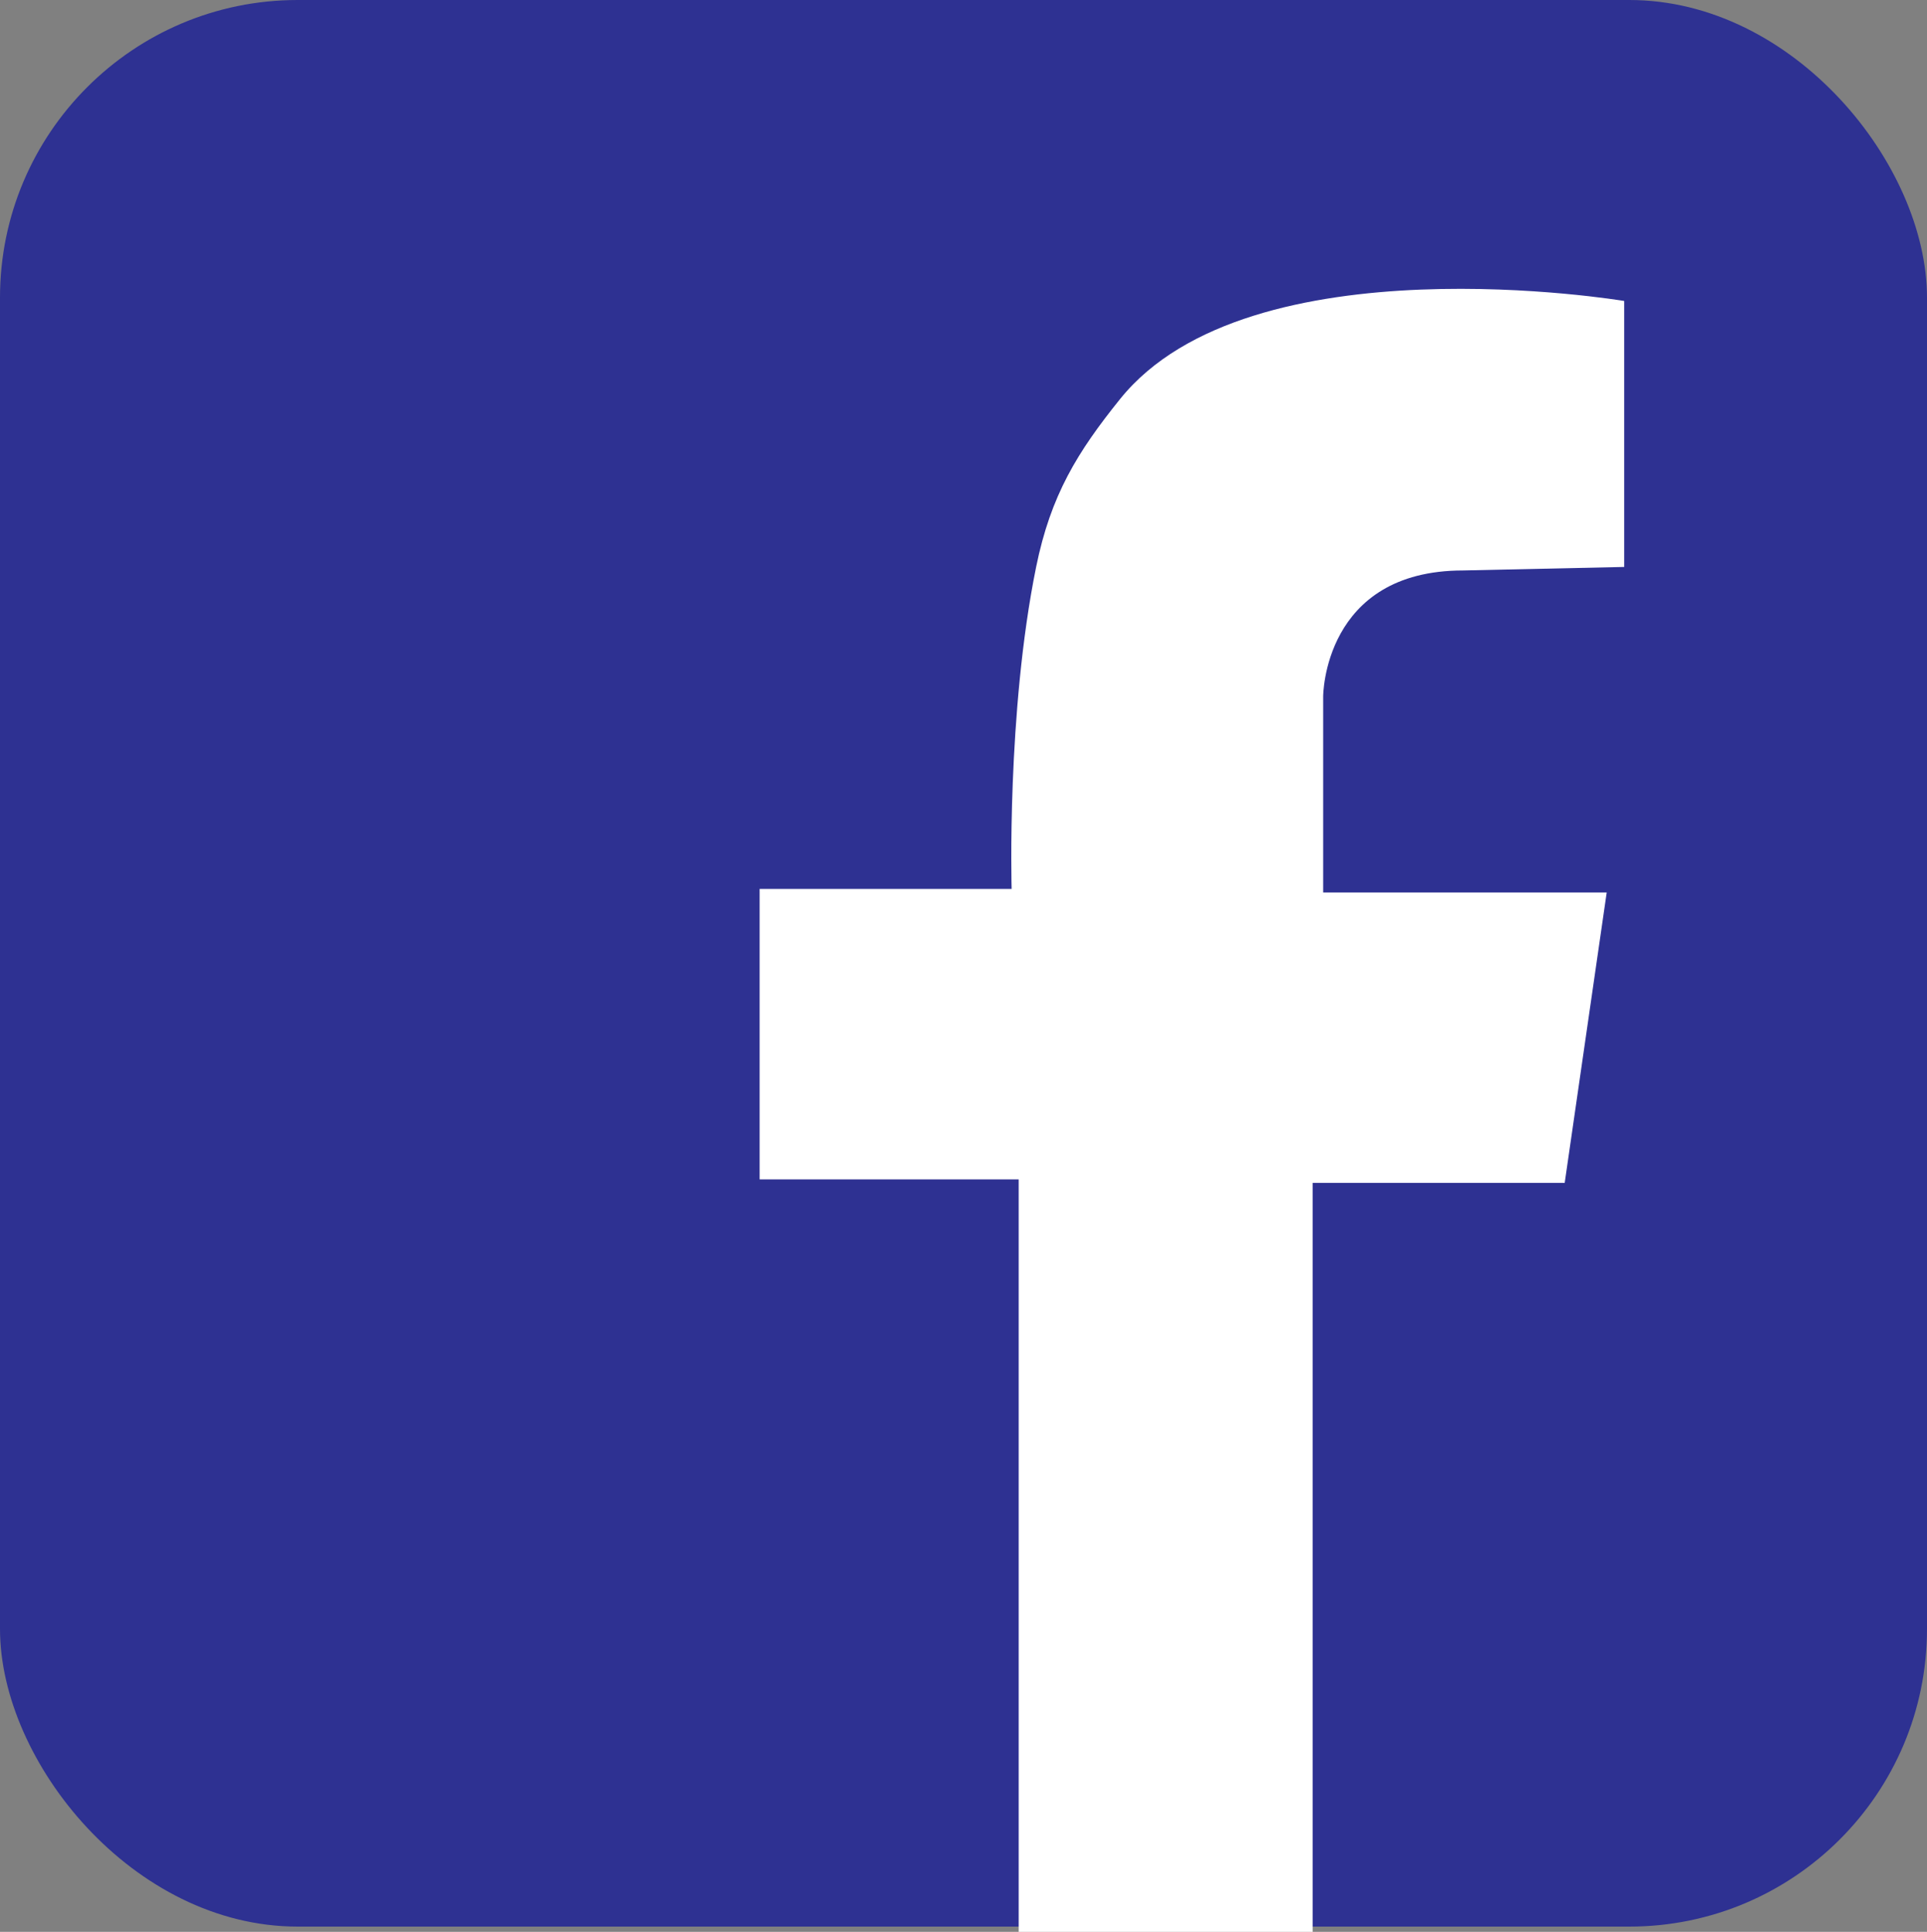
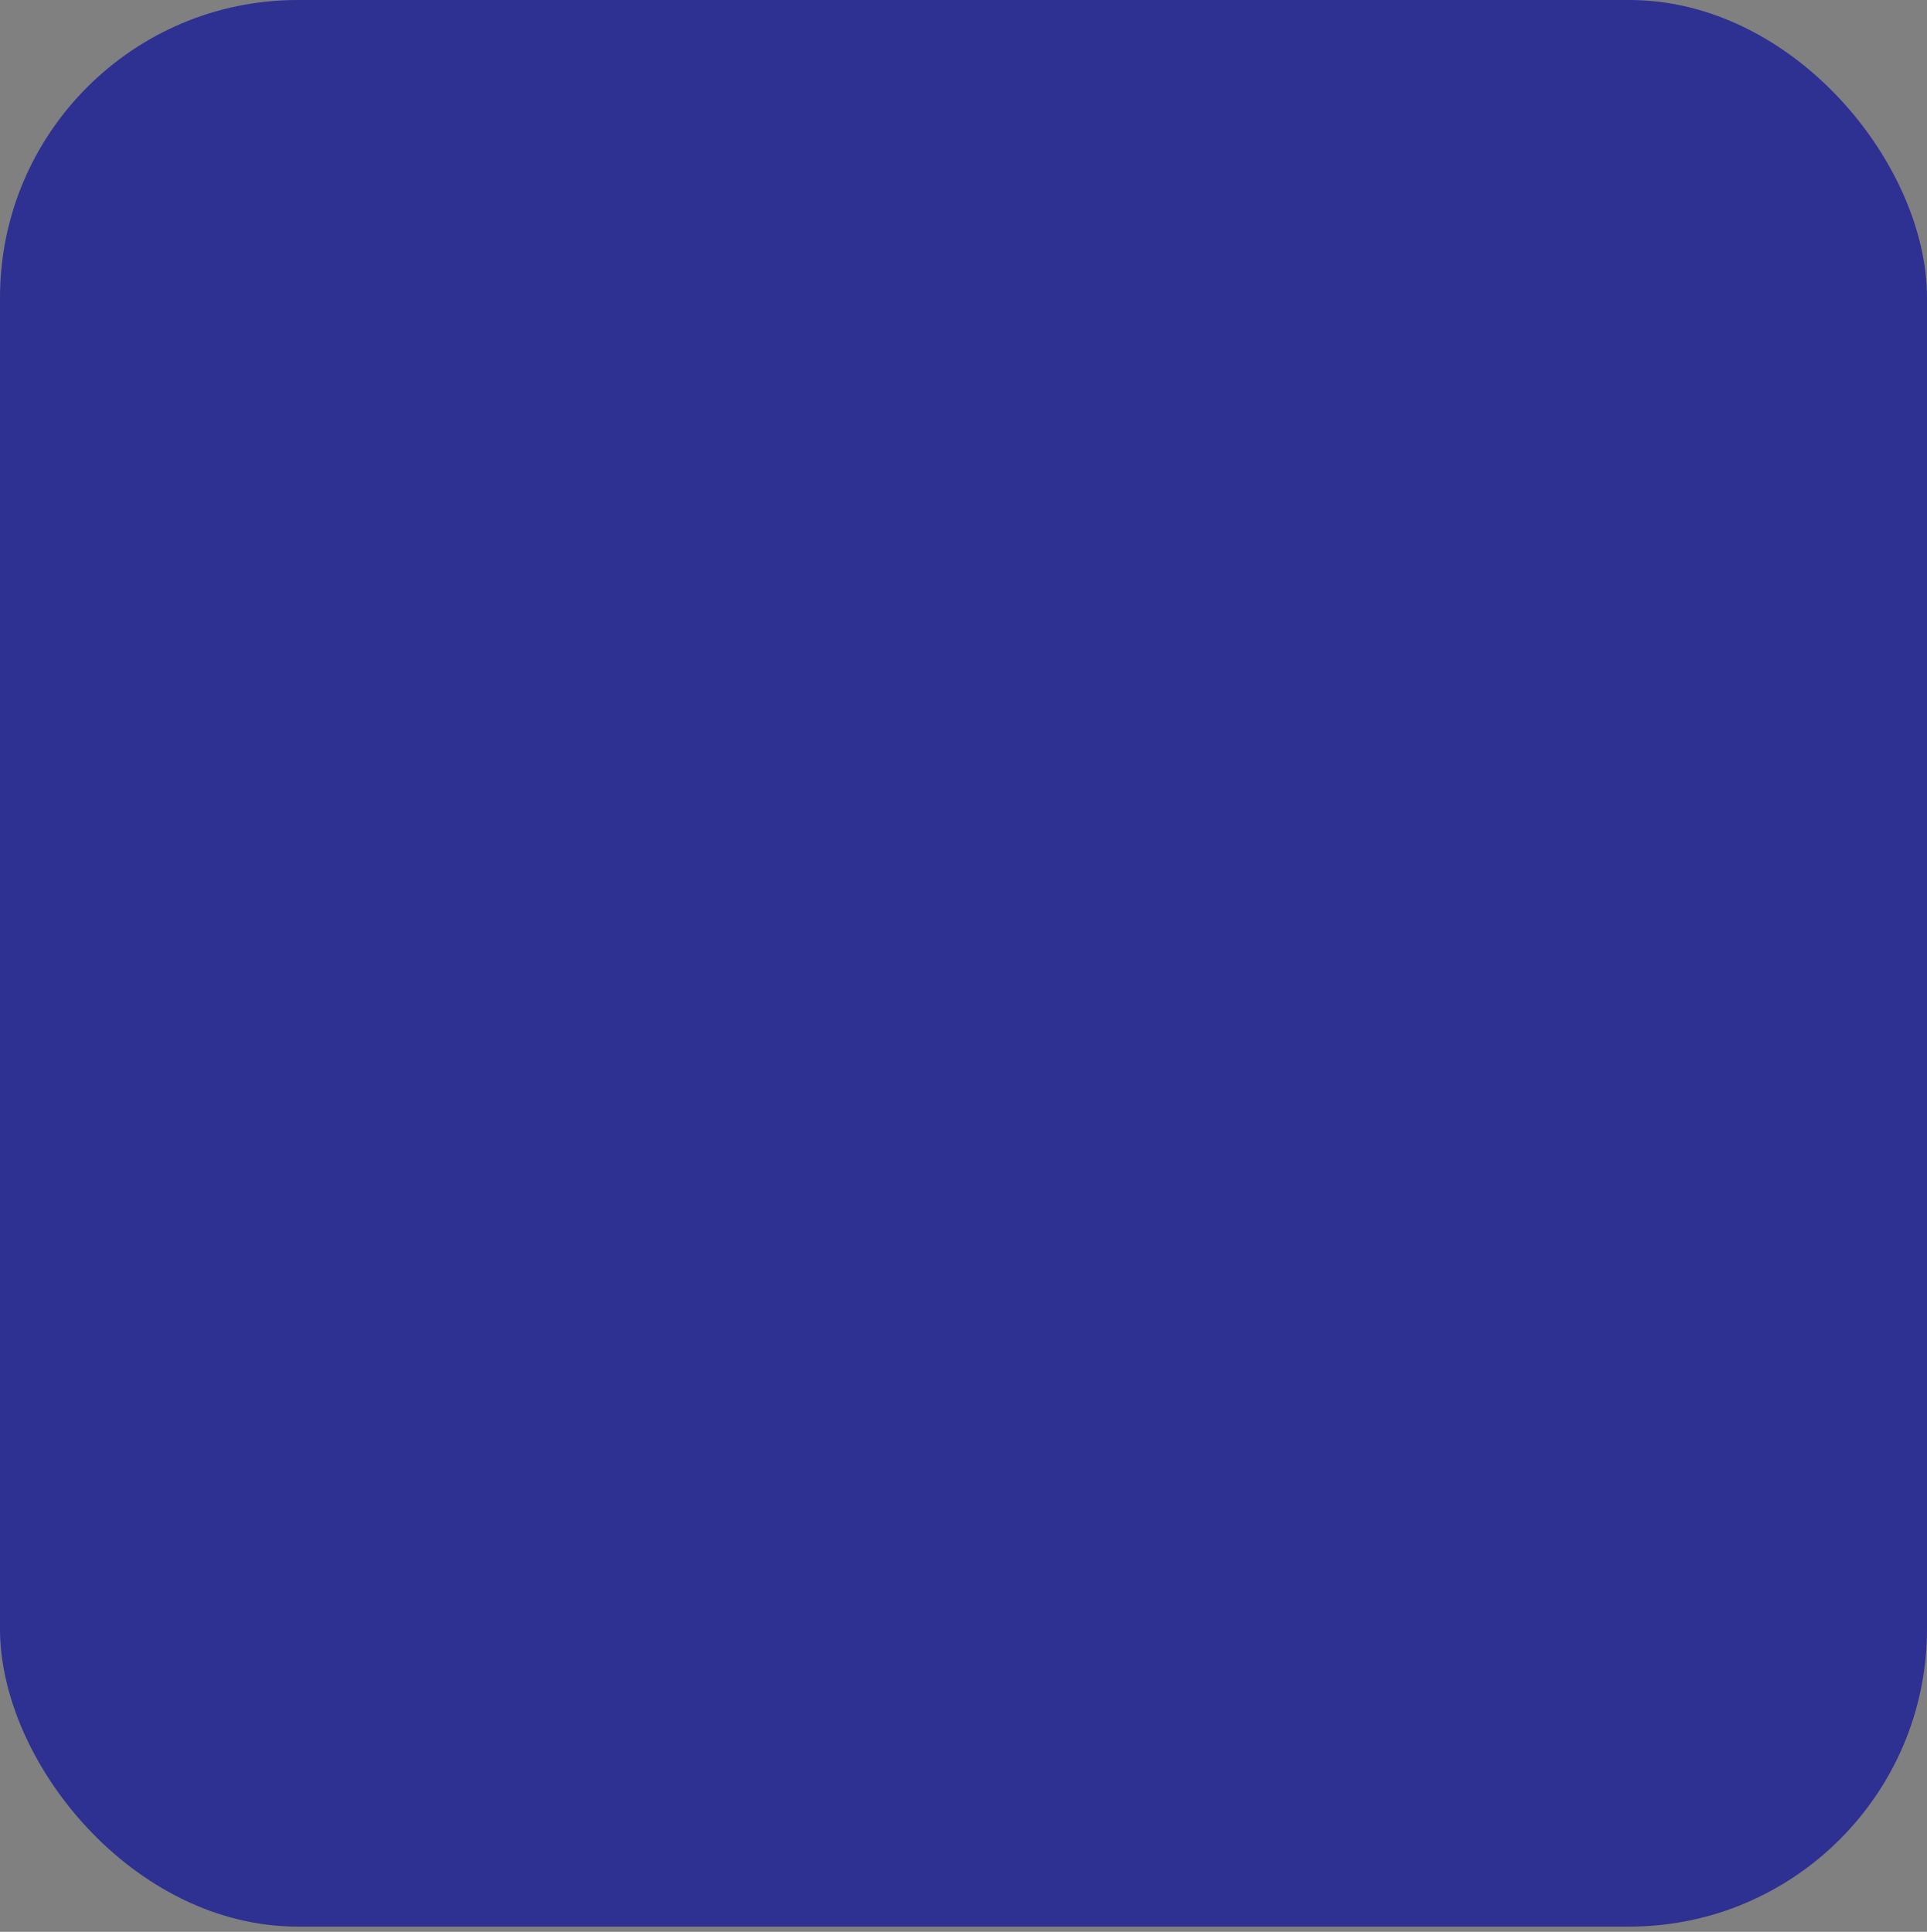
<svg xmlns="http://www.w3.org/2000/svg" viewBox="0 0 263.815 264.533">
  <rect x="0" y="0" width="263.815" height="264.533" fill="#808080" stroke="none" />
  <defs>
    <style>.a{fill:#2e3192;}.b{fill:#fff;}</style>
  </defs>
  <title>fb_logo</title>
  <rect class="a" width="263.815" height="263.815" rx="40.753" />
-   <path class="b" d="M470.489,184.64V148.219s-51.277-8.626-69.009,13.419c-5.848,7.27-9.5,13.169-11.5,23-4.06,19.982-3.355,44.089-3.355,44.089h-34.5v39.776h35.463V371.539h40.255V268.984h34.5l5.751-39.775H429.276V202.372s0-17.252,19.169-17.252Z" transform="translate(-248.128 -107.006)" />
</svg>